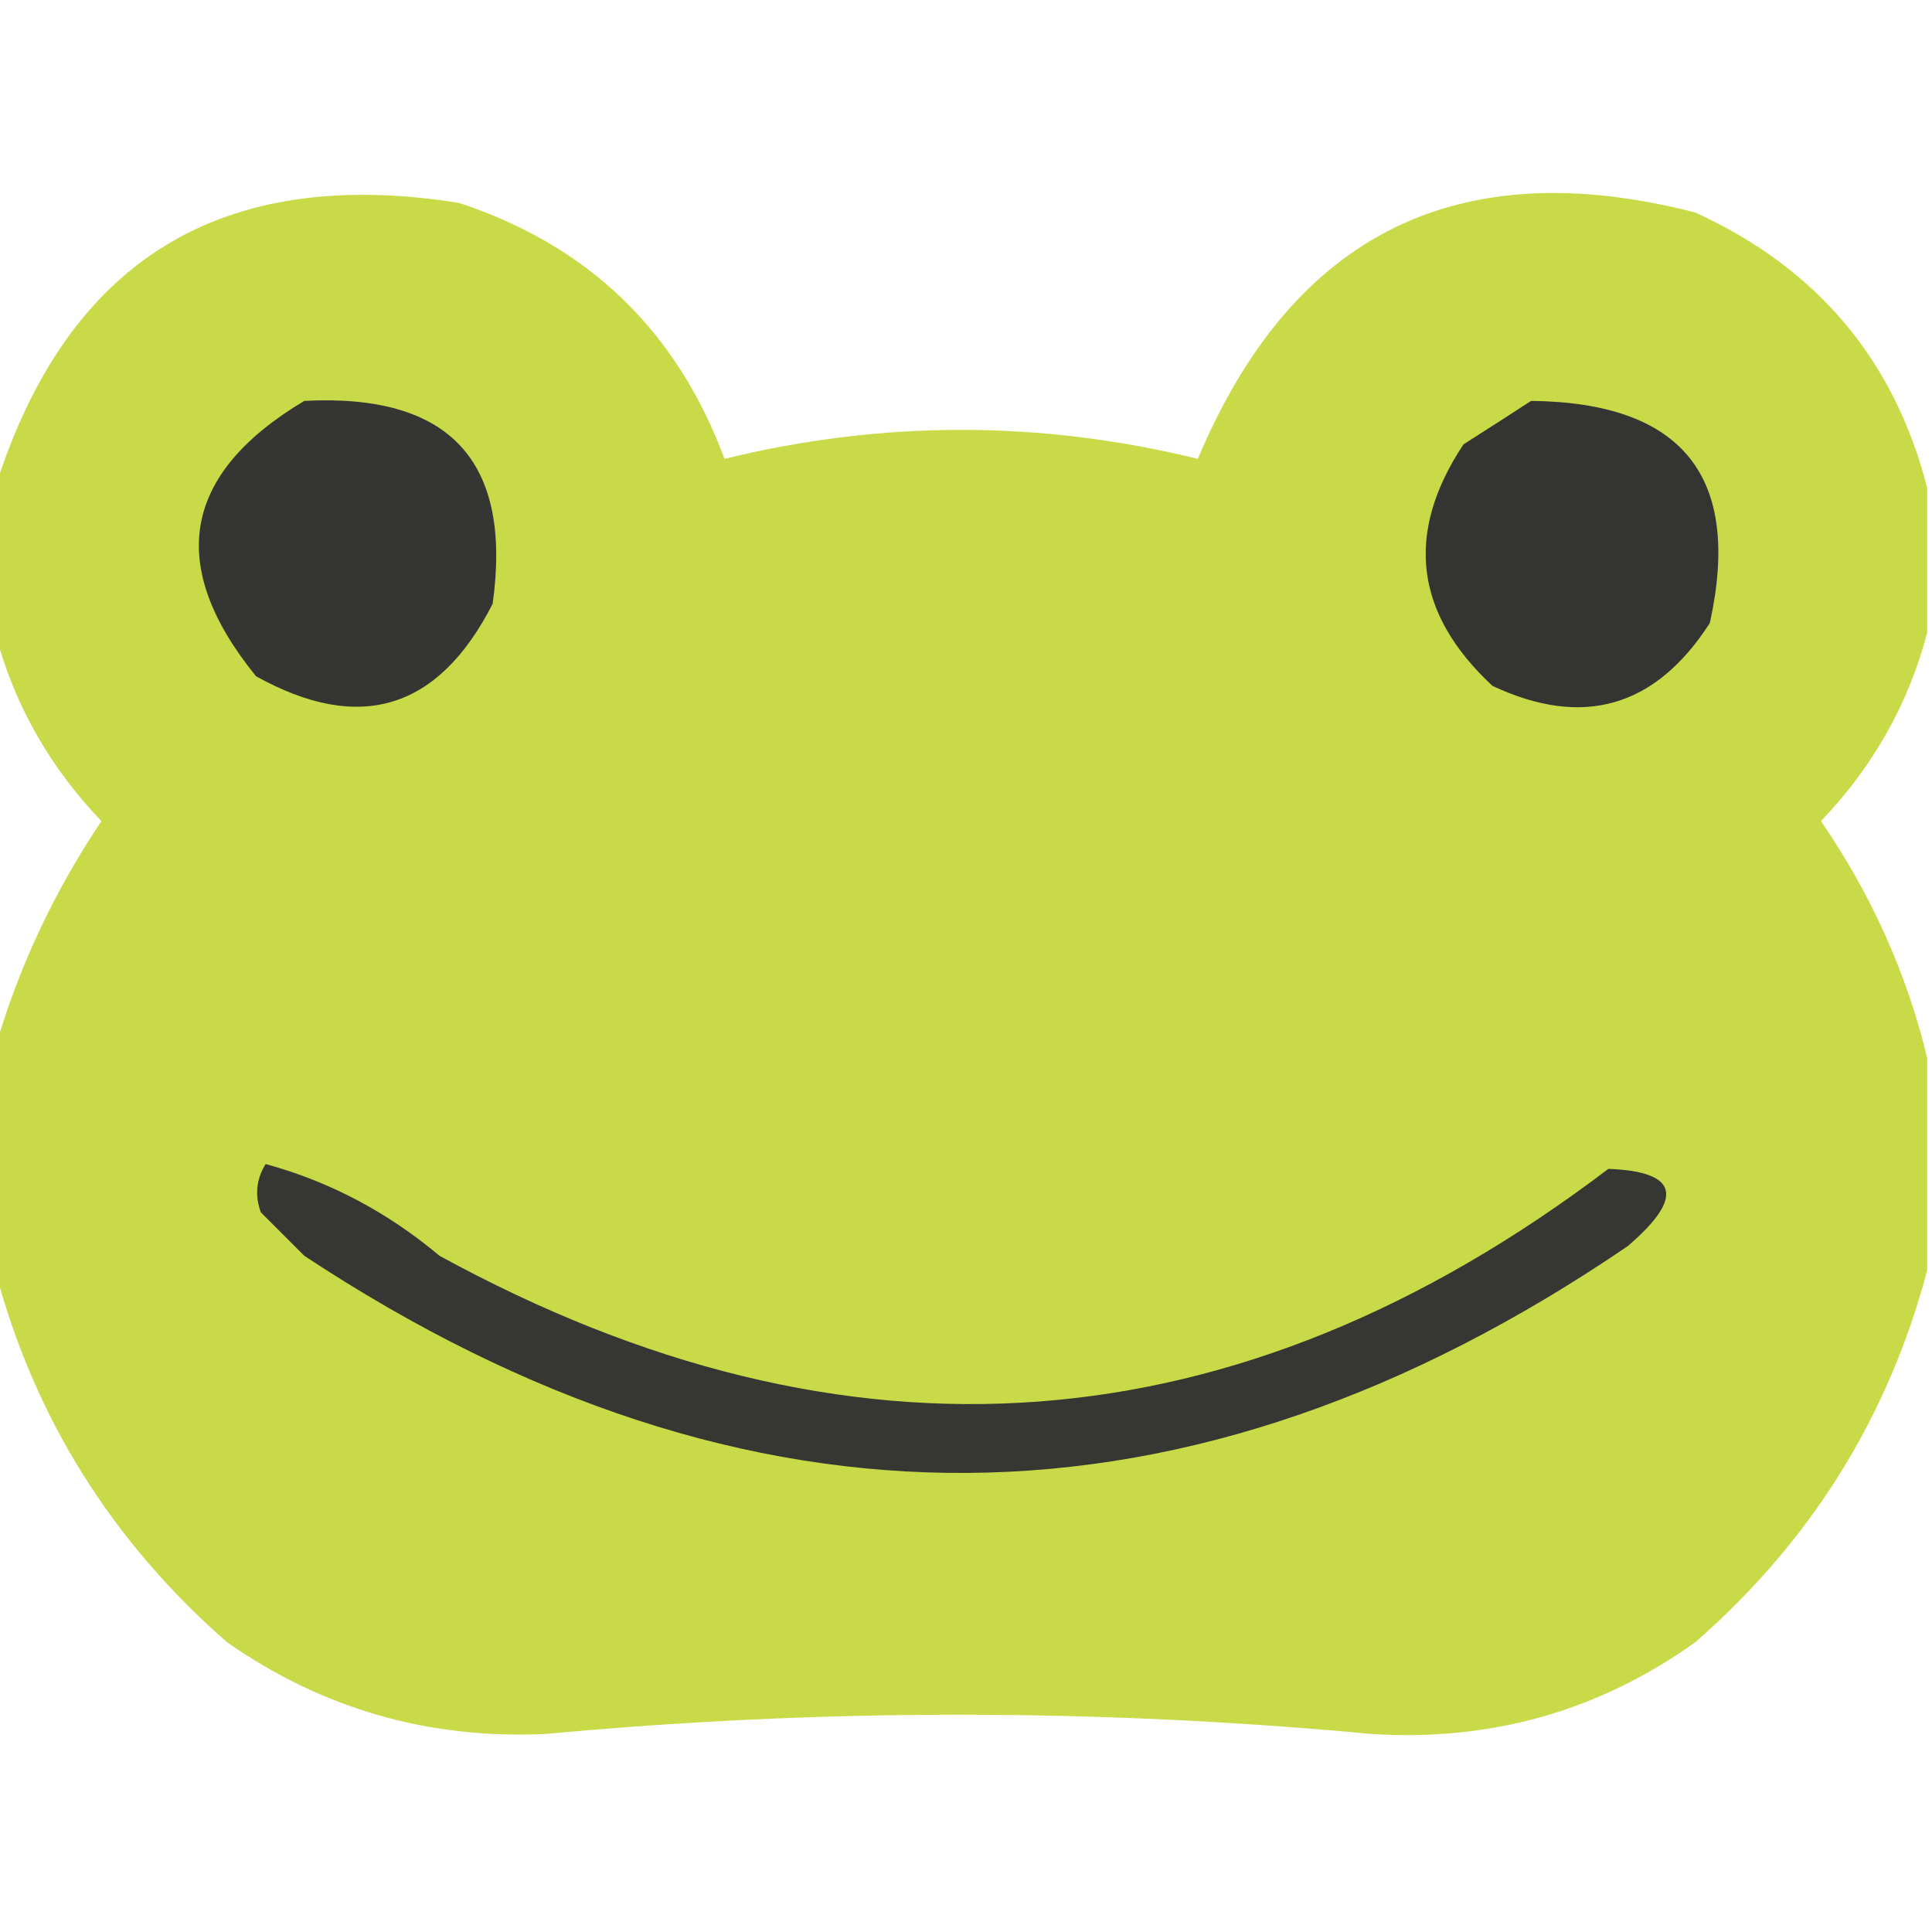
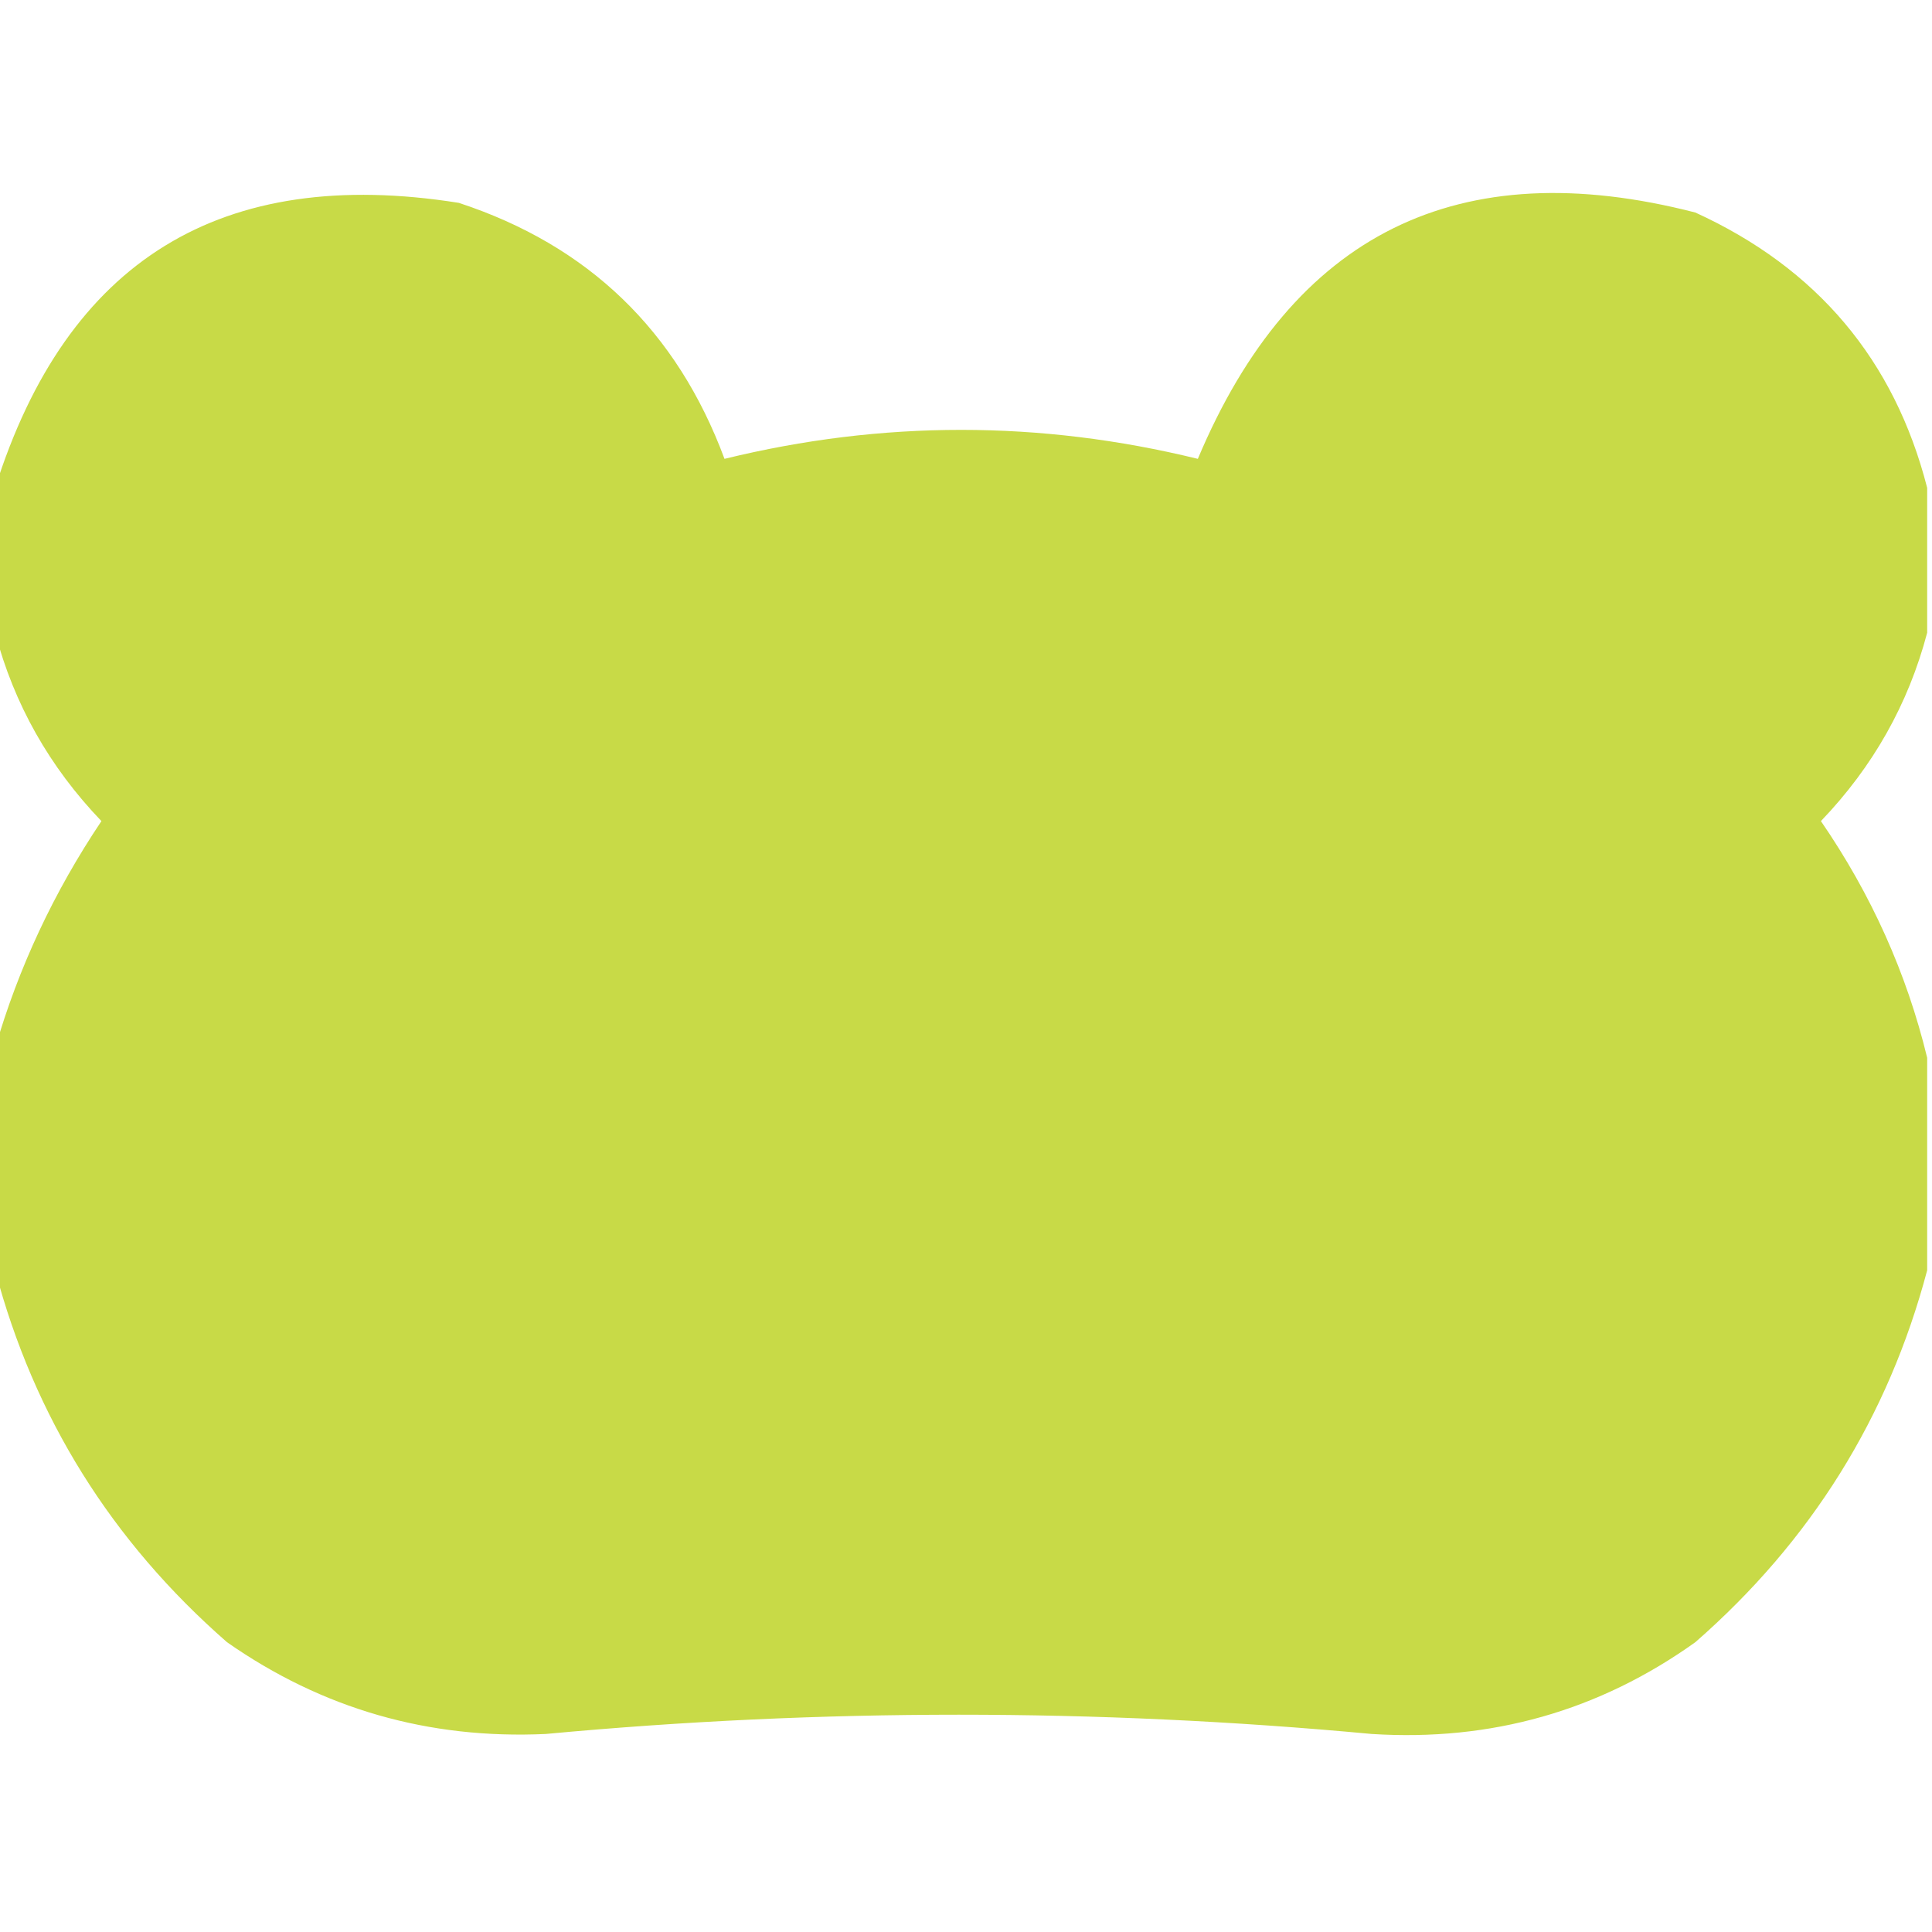
<svg xmlns="http://www.w3.org/2000/svg" version="1.1" width="200px" height="200px" style="shape-rendering:geometricPrecision; text-rendering:geometricPrecision; image-rendering:optimizeQuality; fill-rule:evenodd; clip-rule:evenodd">
  <g>
    <path style="opacity:0.987" fill="#c7d945" d="M 199.5,50.5 C 199.5,55.5 199.5,60.5 199.5,65.5C 197.554,72.883 193.888,79.383 188.5,85C 193.714,92.585 197.381,100.752 199.5,109.5C 199.5,116.833 199.5,124.167 199.5,131.5C 195.475,146.697 187.475,159.53 175.5,170C 165.532,177.119 154.365,180.286 142,179.5C 113.501,176.842 85.001,176.842 56.5,179.5C 44.363,180.063 33.363,176.896 23.5,170C 11.525,159.53 3.525,146.697 -0.5,131.5C -0.5,123.833 -0.5,116.167 -0.5,108.5C 1.907,100.18 5.574,92.347 10.5,85C 5.112,79.383 1.446,72.883 -0.5,65.5C -0.5,60.5 -0.5,55.5 -0.5,50.5C 6.929,26.931 22.929,17.097 47.5,21C 60.908,25.407 70.075,34.241 75,47.5C 91.333,43.5 107.667,43.5 124,47.5C 133.806,24.18 150.973,15.681 175.5,22C 188.107,27.762 196.107,37.262 199.5,50.5 Z" />
  </g>
  <g>
-     <path style="opacity:1" fill="#353533" d="M 31.5,41.5 C 46.552,40.715 53.052,47.715 51,62.5C 45.402,73.478 37.235,75.978 26.5,70C 17.202,58.543 18.869,49.043 31.5,41.5 Z" />
-   </g>
+     </g>
  <g>
-     <path style="opacity:1" fill="#343433" d="M 158.5,41.5 C 174.179,41.668 180.345,49.335 177,64.5C 171.369,73.236 163.869,75.403 154.5,71C 146.424,63.497 145.424,55.164 151.5,46C 153.898,44.476 156.231,42.976 158.5,41.5 Z" />
-   </g>
+     </g>
  <g>
-     <path style="opacity:1" fill="#363633" d="M 27.5,120.5 C 34.095,122.3 40.095,125.467 45.5,130C 87.775,153.124 128.109,150.124 166.5,121C 173.743,121.276 174.409,123.943 168.5,129C 123.059,159.968 77.392,160.301 31.5,130C 30,128.5 28.5,127 27,125.5C 26.36,123.735 26.527,122.068 27.5,120.5 Z" />
-   </g>
+     </g>
</svg>